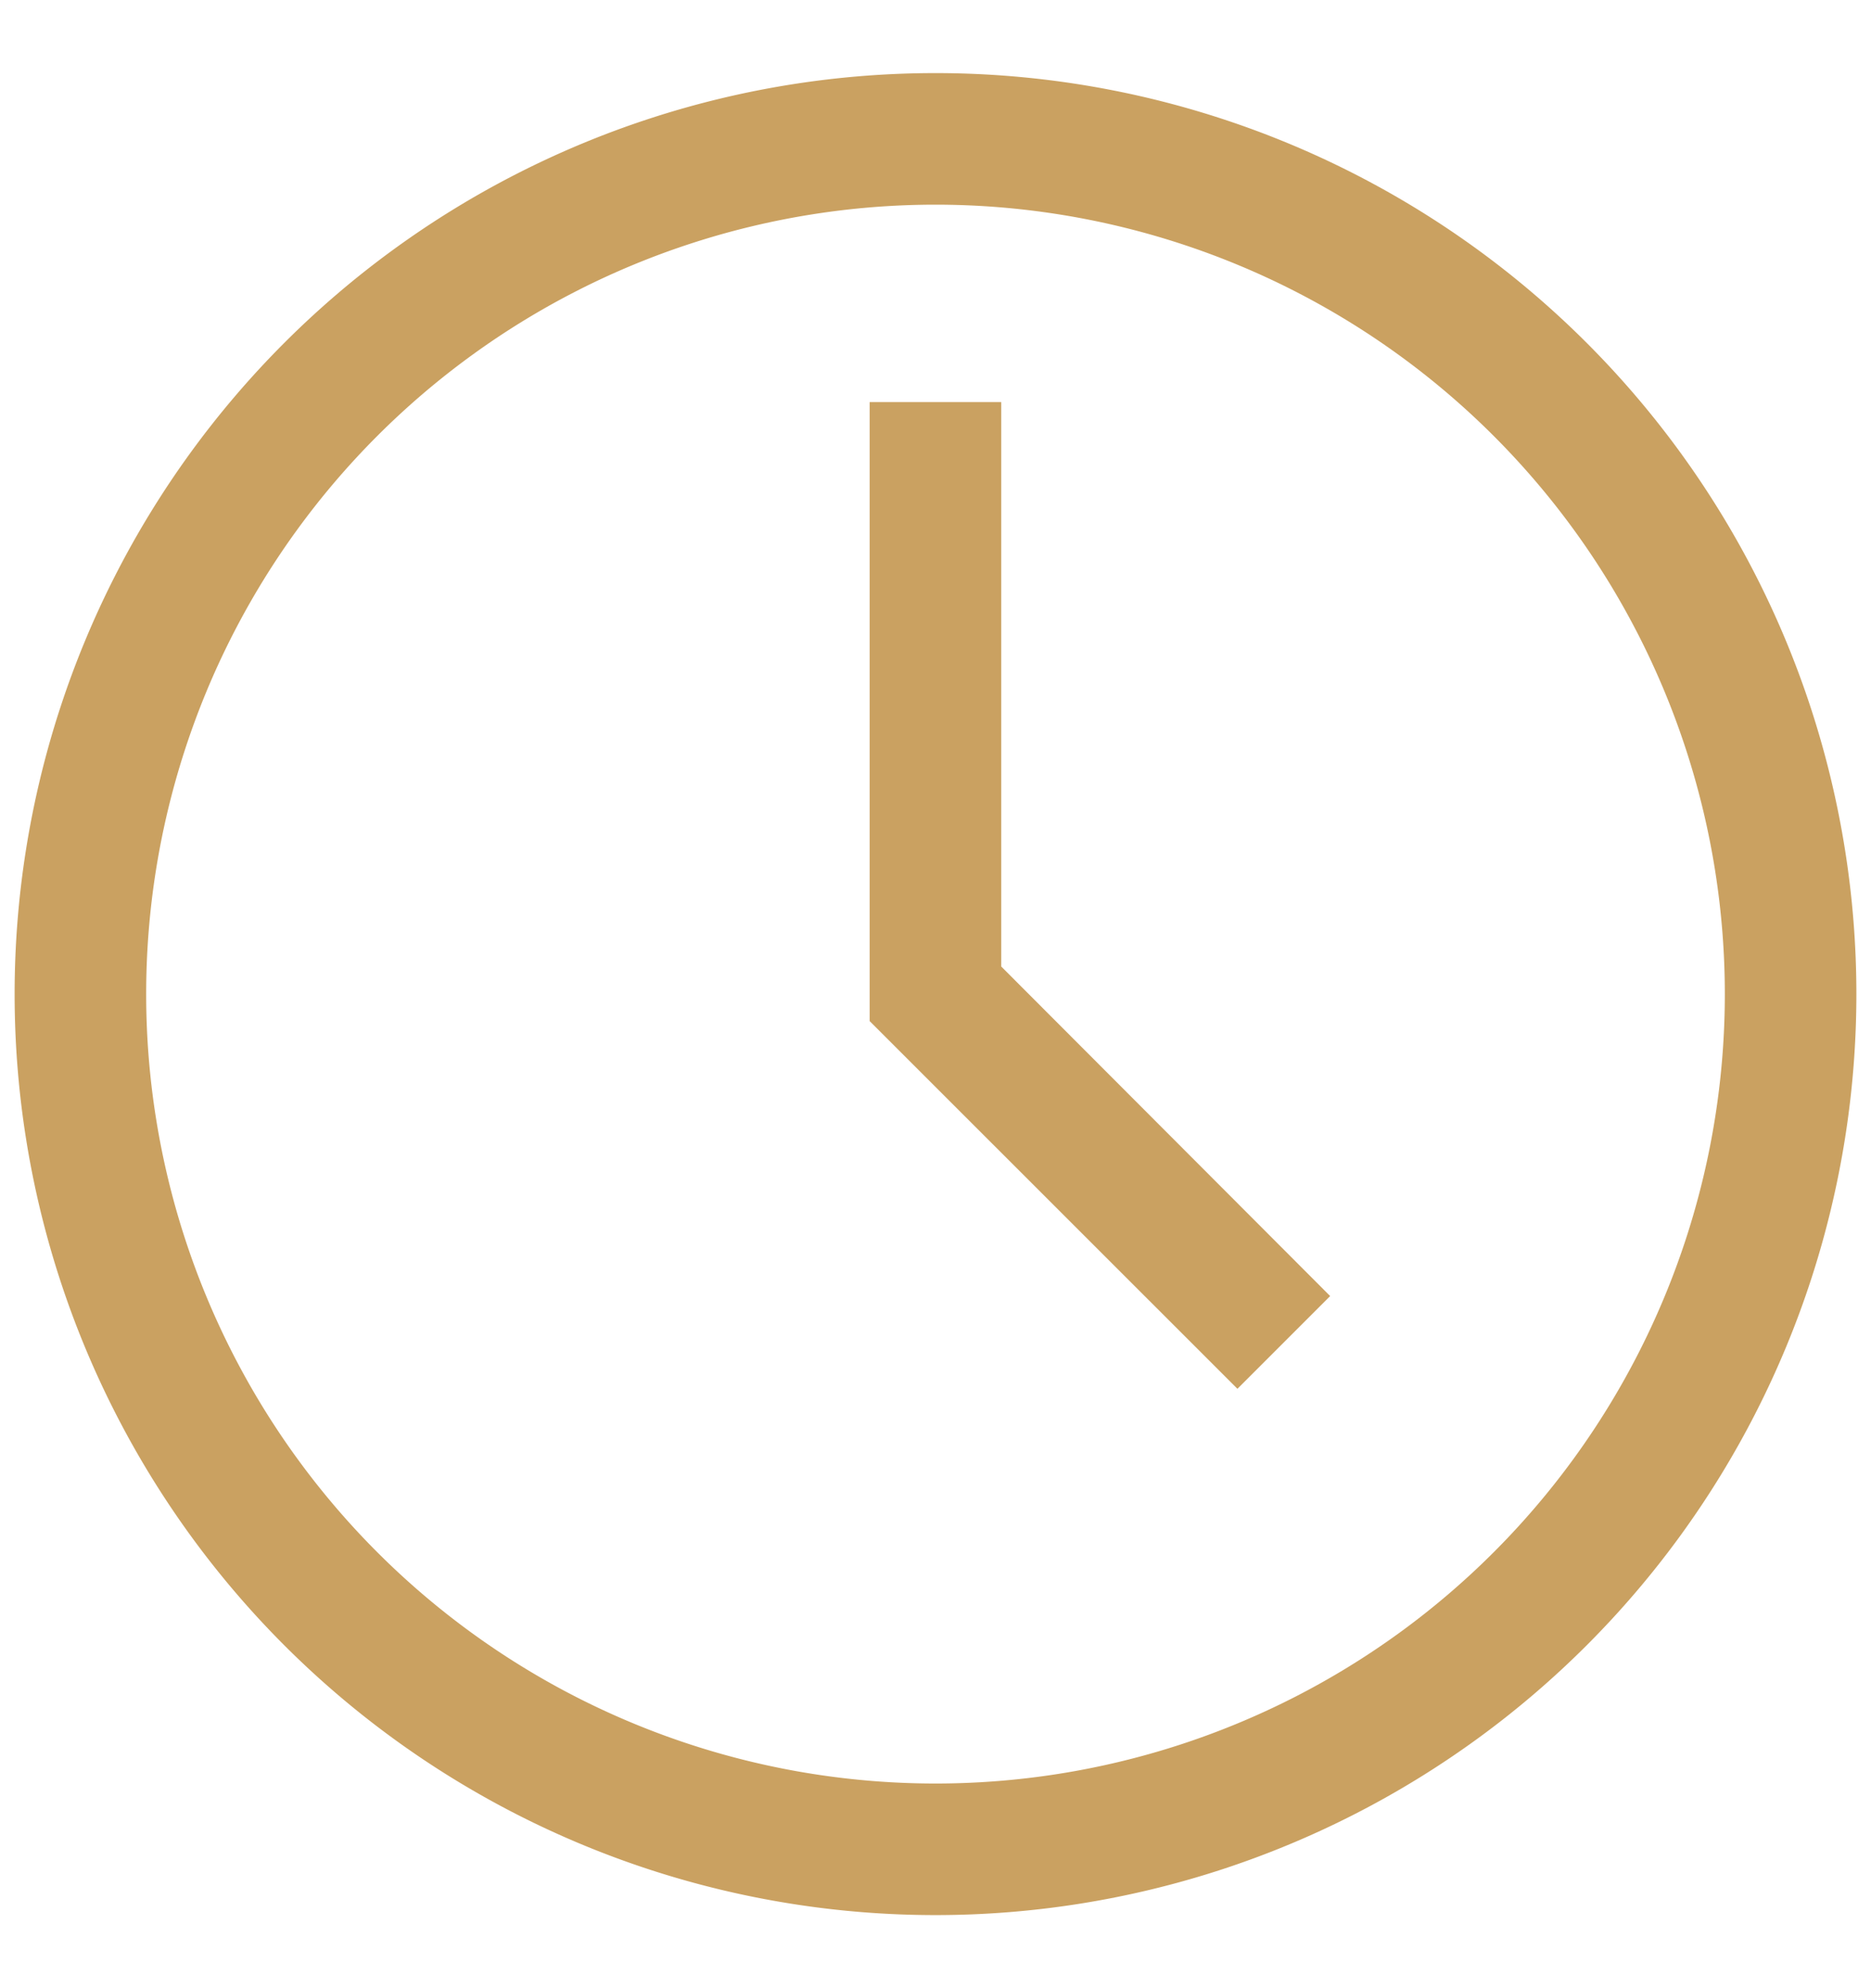
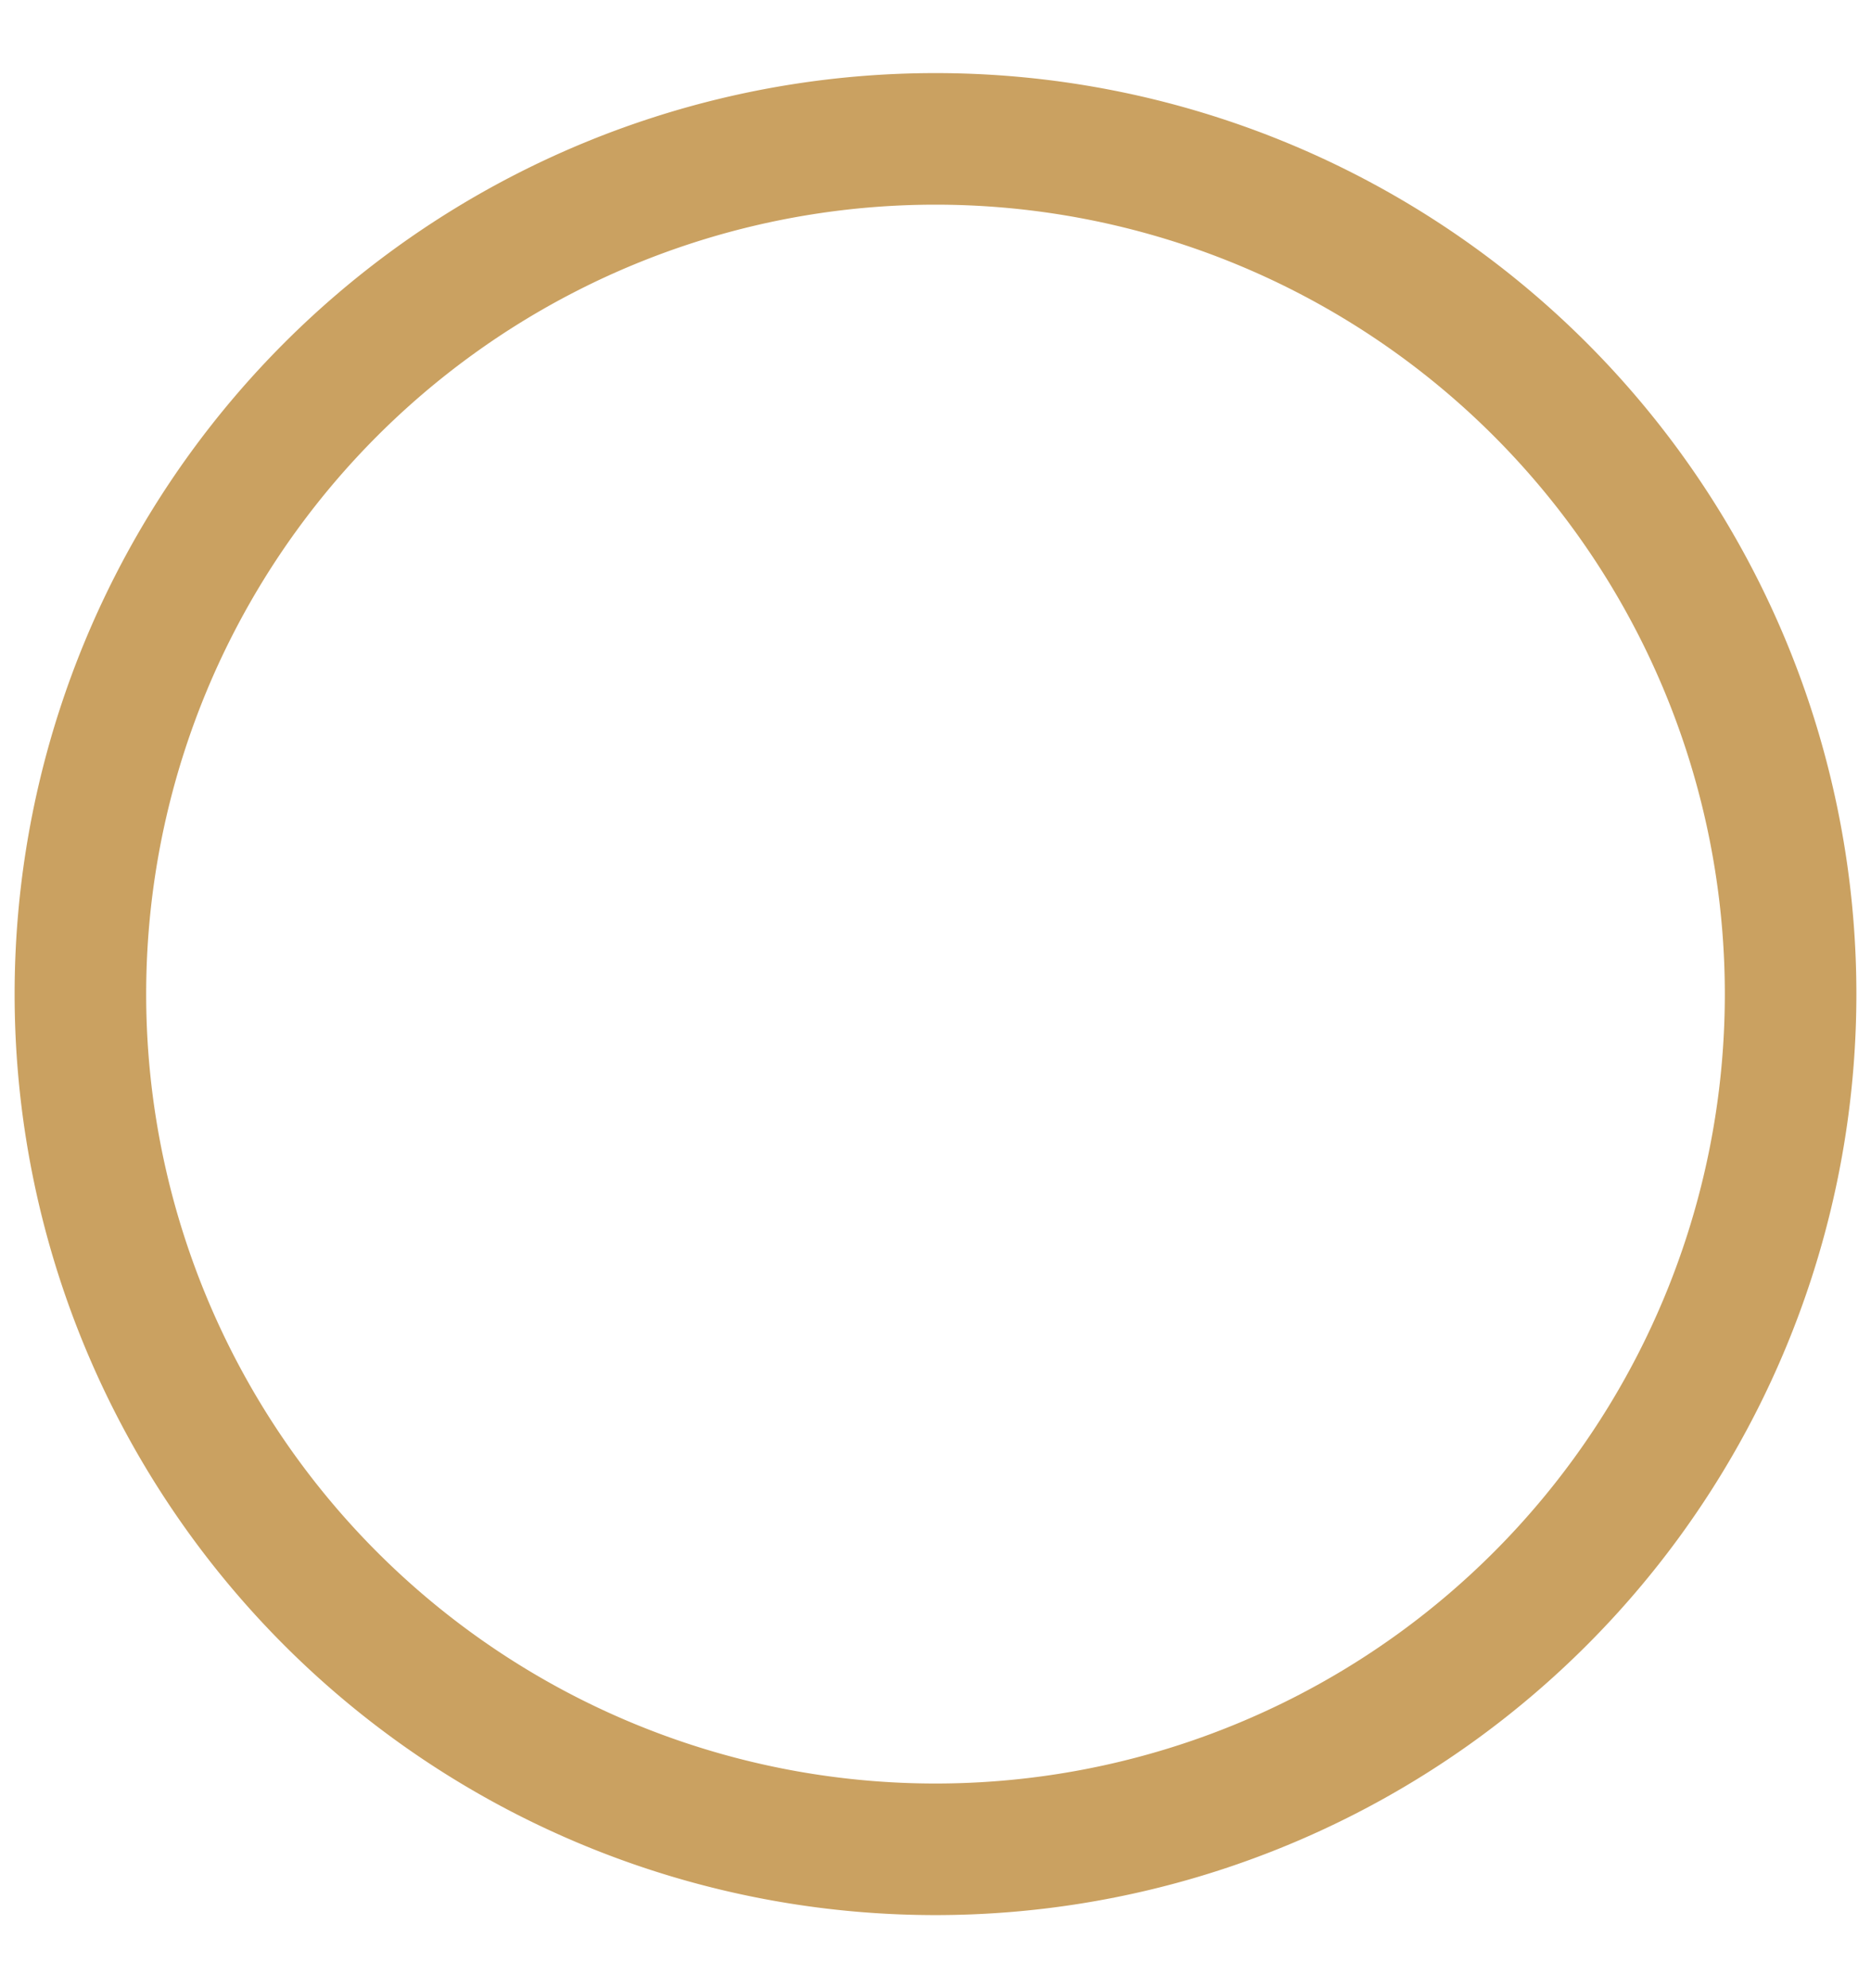
<svg xmlns="http://www.w3.org/2000/svg" width="16" height="17" viewBox="0 0 16 17" fill="none">
  <path d="M8 16.375A7.875 7.875 0 1 1 8 .625a7.875 7.875 0 0 1 0 15.75zM8 1.75a6.75 6.75 0 1 0 0 13.5 6.75 6.75 0 0 0 0-13.5z" fill="#CAA161" />
-   <path d="M10.582 11.875 7.437 8.731V3.438h1.125v4.826l2.813 2.818-.793.793z" fill="#CAA161" />
</svg>